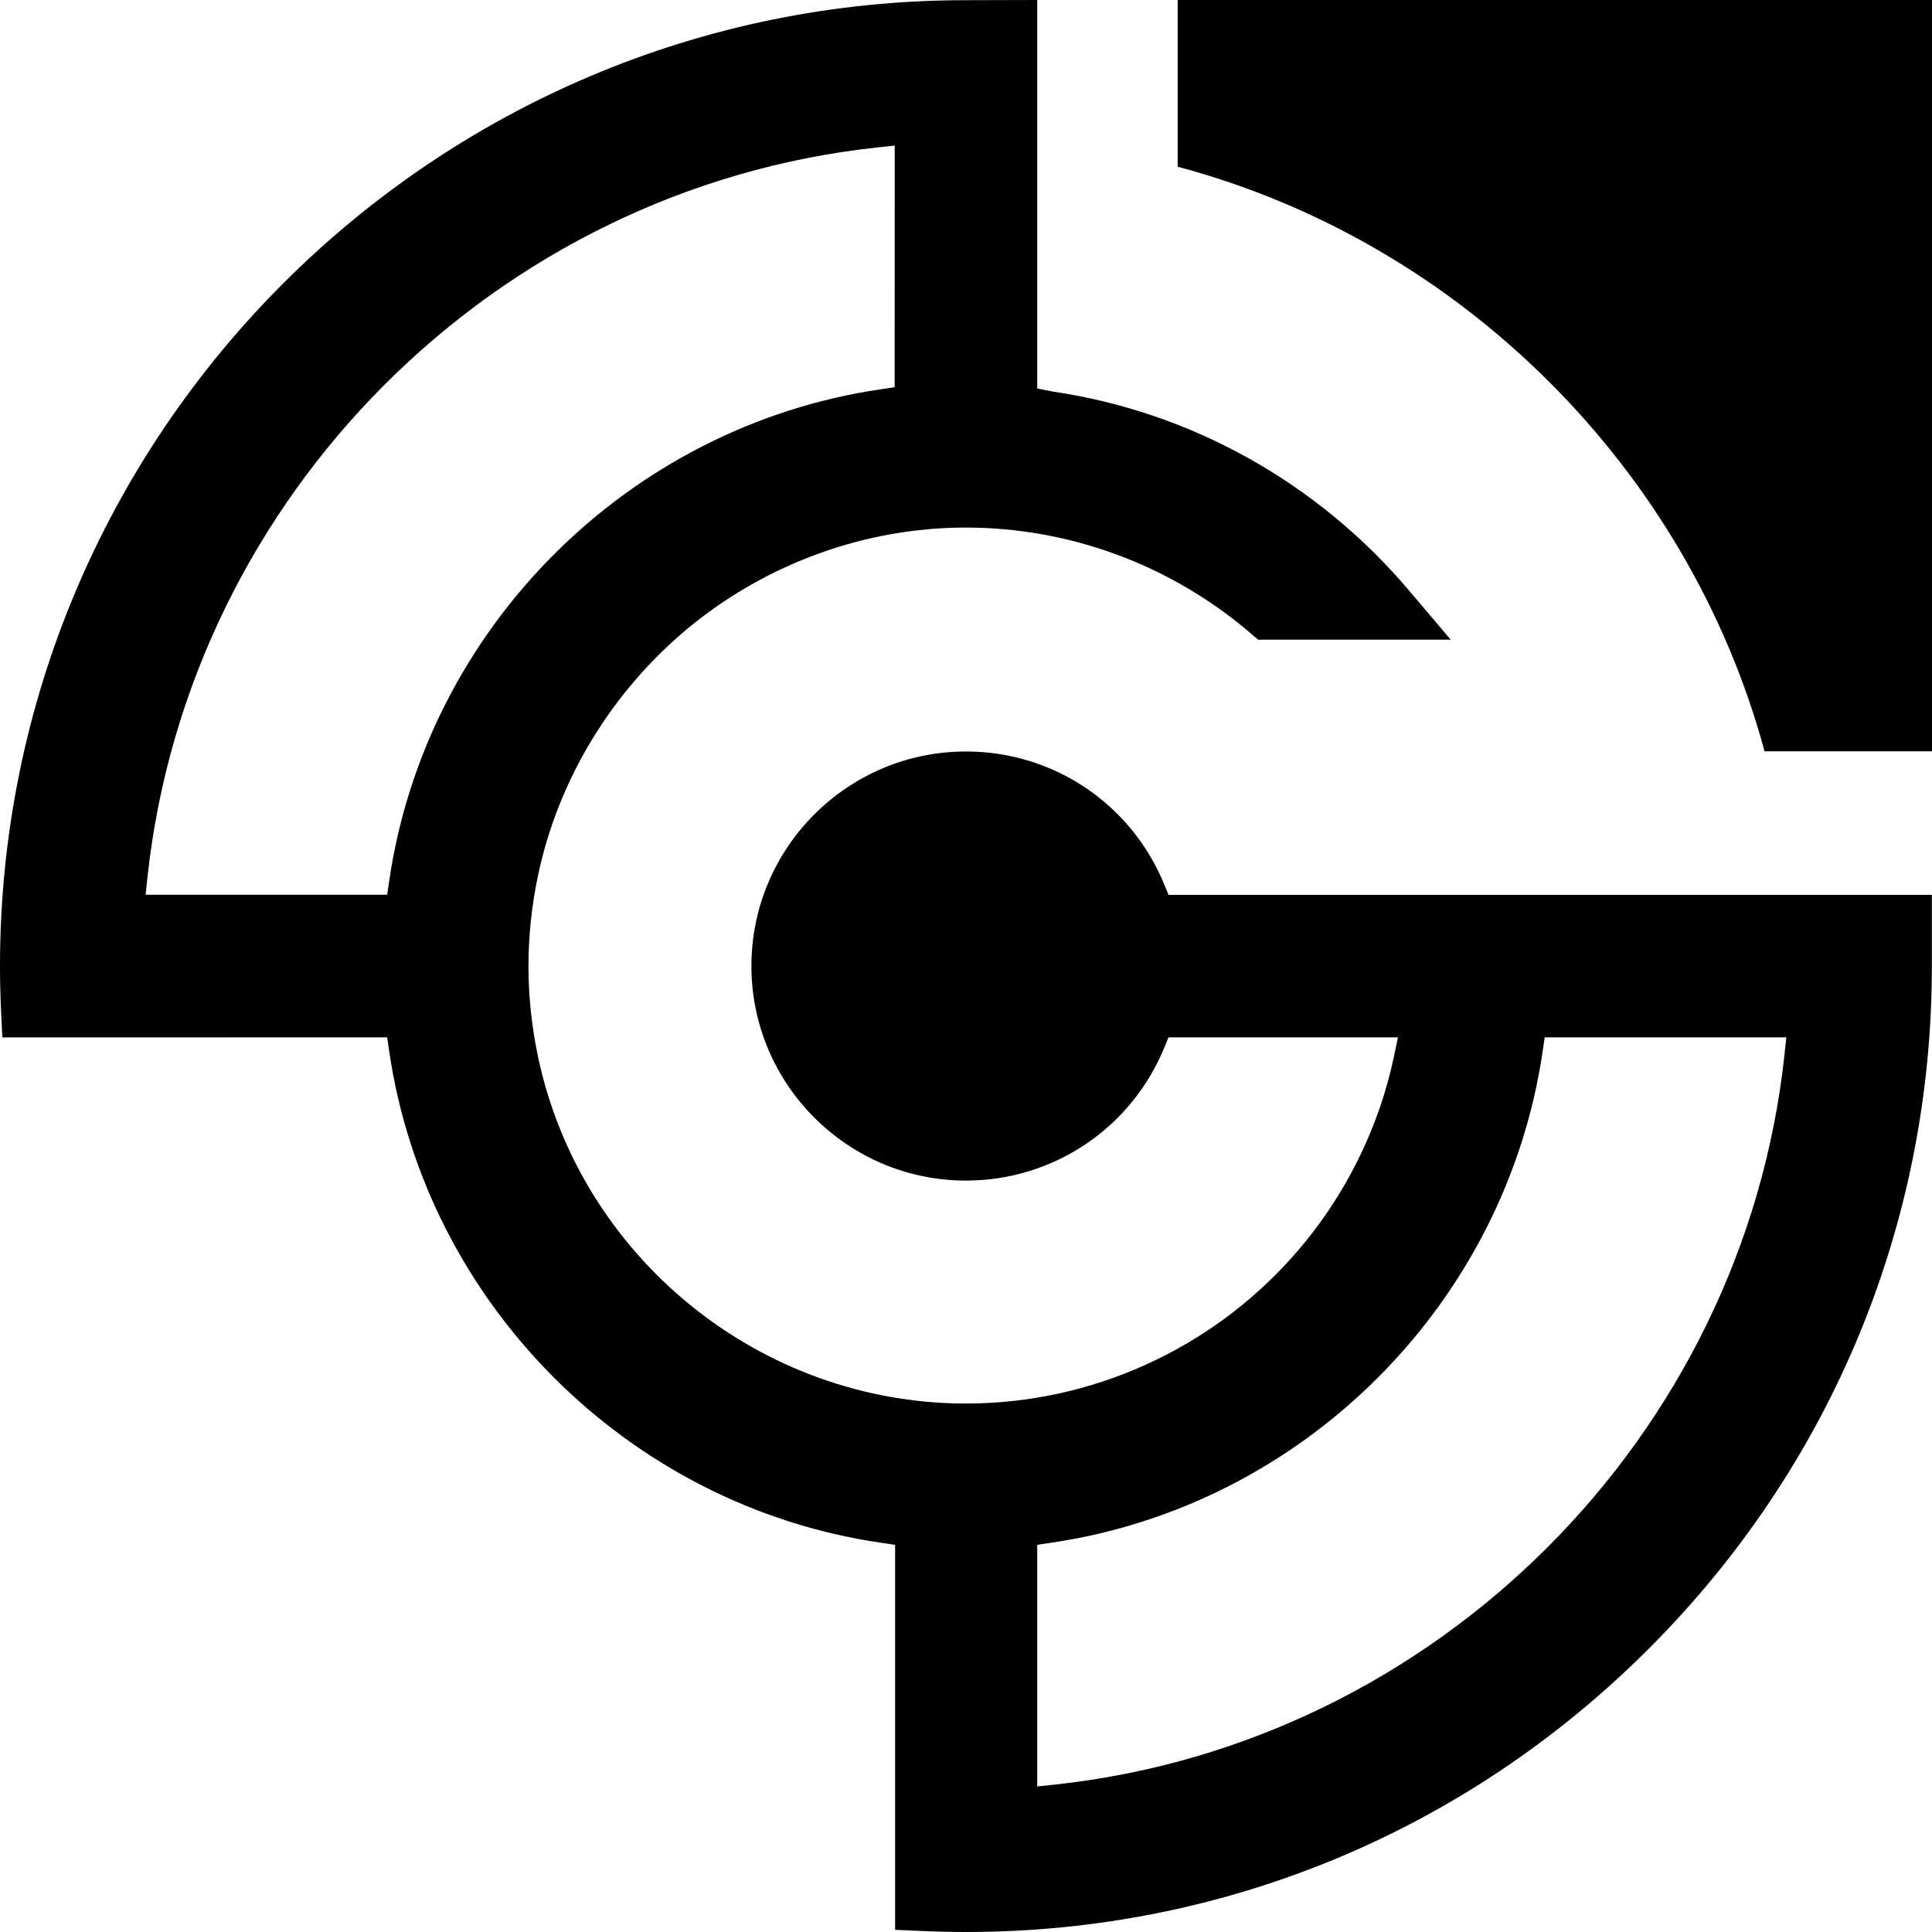
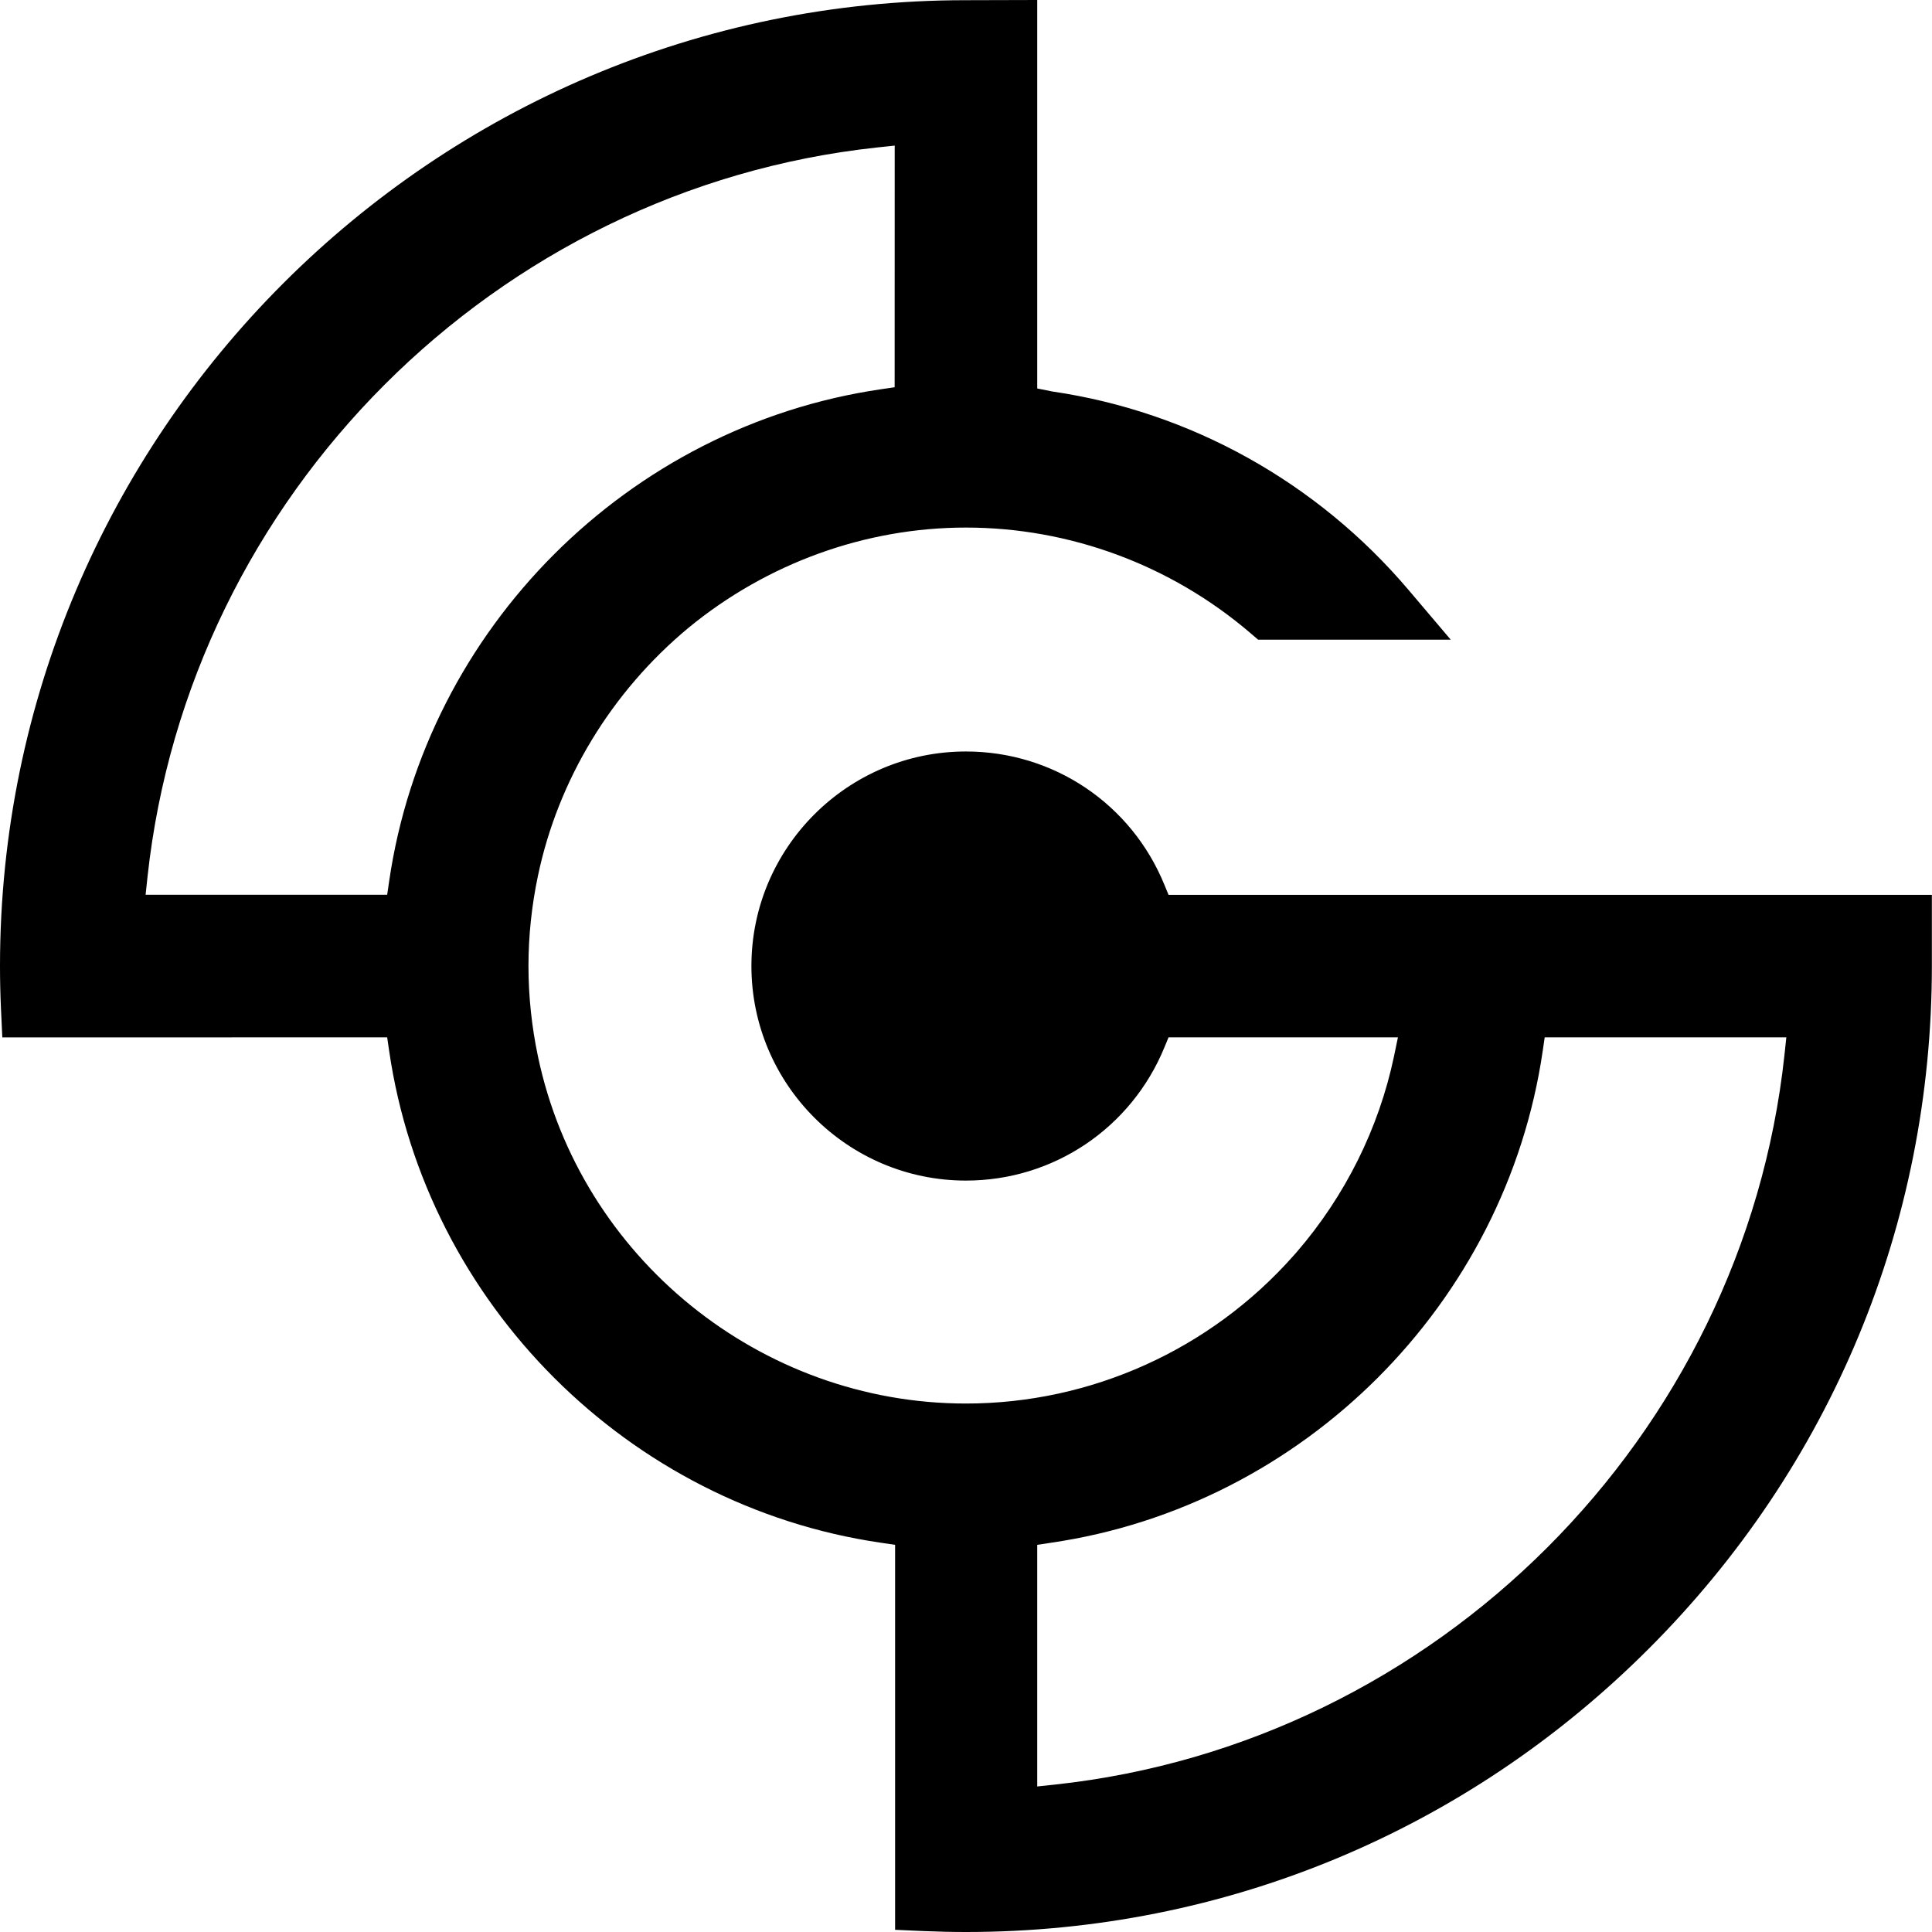
<svg xmlns="http://www.w3.org/2000/svg" width="30" height="30" viewBox="0 0 30 30" fill="none">
  <path d="M6.012 13.894L6.043 13.682C6.615 9.758 9.756 6.617 13.681 6.044L13.892 6.013L13.893 2.261L13.619 2.29C7.695 2.928 2.931 7.693 2.29 13.62L2.261 13.894H6.012ZM16.106 27.74L16.38 27.711C22.306 27.072 27.07 22.307 27.709 16.382L27.738 16.108H23.986L23.955 16.32C23.382 20.243 20.241 23.384 16.318 23.956L16.106 23.988V27.74ZM14.999 30C14.786 30 14.569 29.995 14.348 29.986L13.899 29.966V23.988L13.681 23.956C9.757 23.384 6.616 20.244 6.043 16.32L6.012 16.108L0.036 16.109L0.015 15.663C0.005 15.438 0 15.219 0 15.001C0 6.731 6.727 0.003 14.995 0.003L16.106 0V6.032L16.34 6.079C18.487 6.393 20.454 7.489 21.872 9.161L22.527 9.933H19.536L19.404 9.82C18.172 8.77 16.607 8.192 14.998 8.192C13.44 8.192 11.91 8.745 10.689 9.75C9.496 10.741 8.667 12.107 8.354 13.596C8.256 14.06 8.206 14.533 8.206 15C8.206 15.468 8.256 15.942 8.354 16.407C9.012 19.528 11.807 21.794 14.999 21.794C16.94 21.794 18.793 20.958 20.083 19.501C20.108 19.474 20.123 19.457 20.138 19.439C20.89 18.567 21.41 17.52 21.645 16.407L21.707 16.108H18.145L18.082 16.261C17.566 17.519 16.356 18.332 14.999 18.332C13.163 18.332 11.668 16.837 11.668 15C11.668 13.164 13.163 11.669 14.999 11.669C16.359 11.669 17.569 12.483 18.082 13.742L18.145 13.895H29.998V15.001C29.998 19.002 28.437 22.767 25.601 25.602C22.766 28.438 19.003 30 15.003 30H14.999Z" fill="black" />
-   <path d="M30.001 11.666V4.00543e-05H18.287V2.589C22.683 3.76 26.212 7.276 27.4 11.666H30.001Z" fill="black" />
</svg>